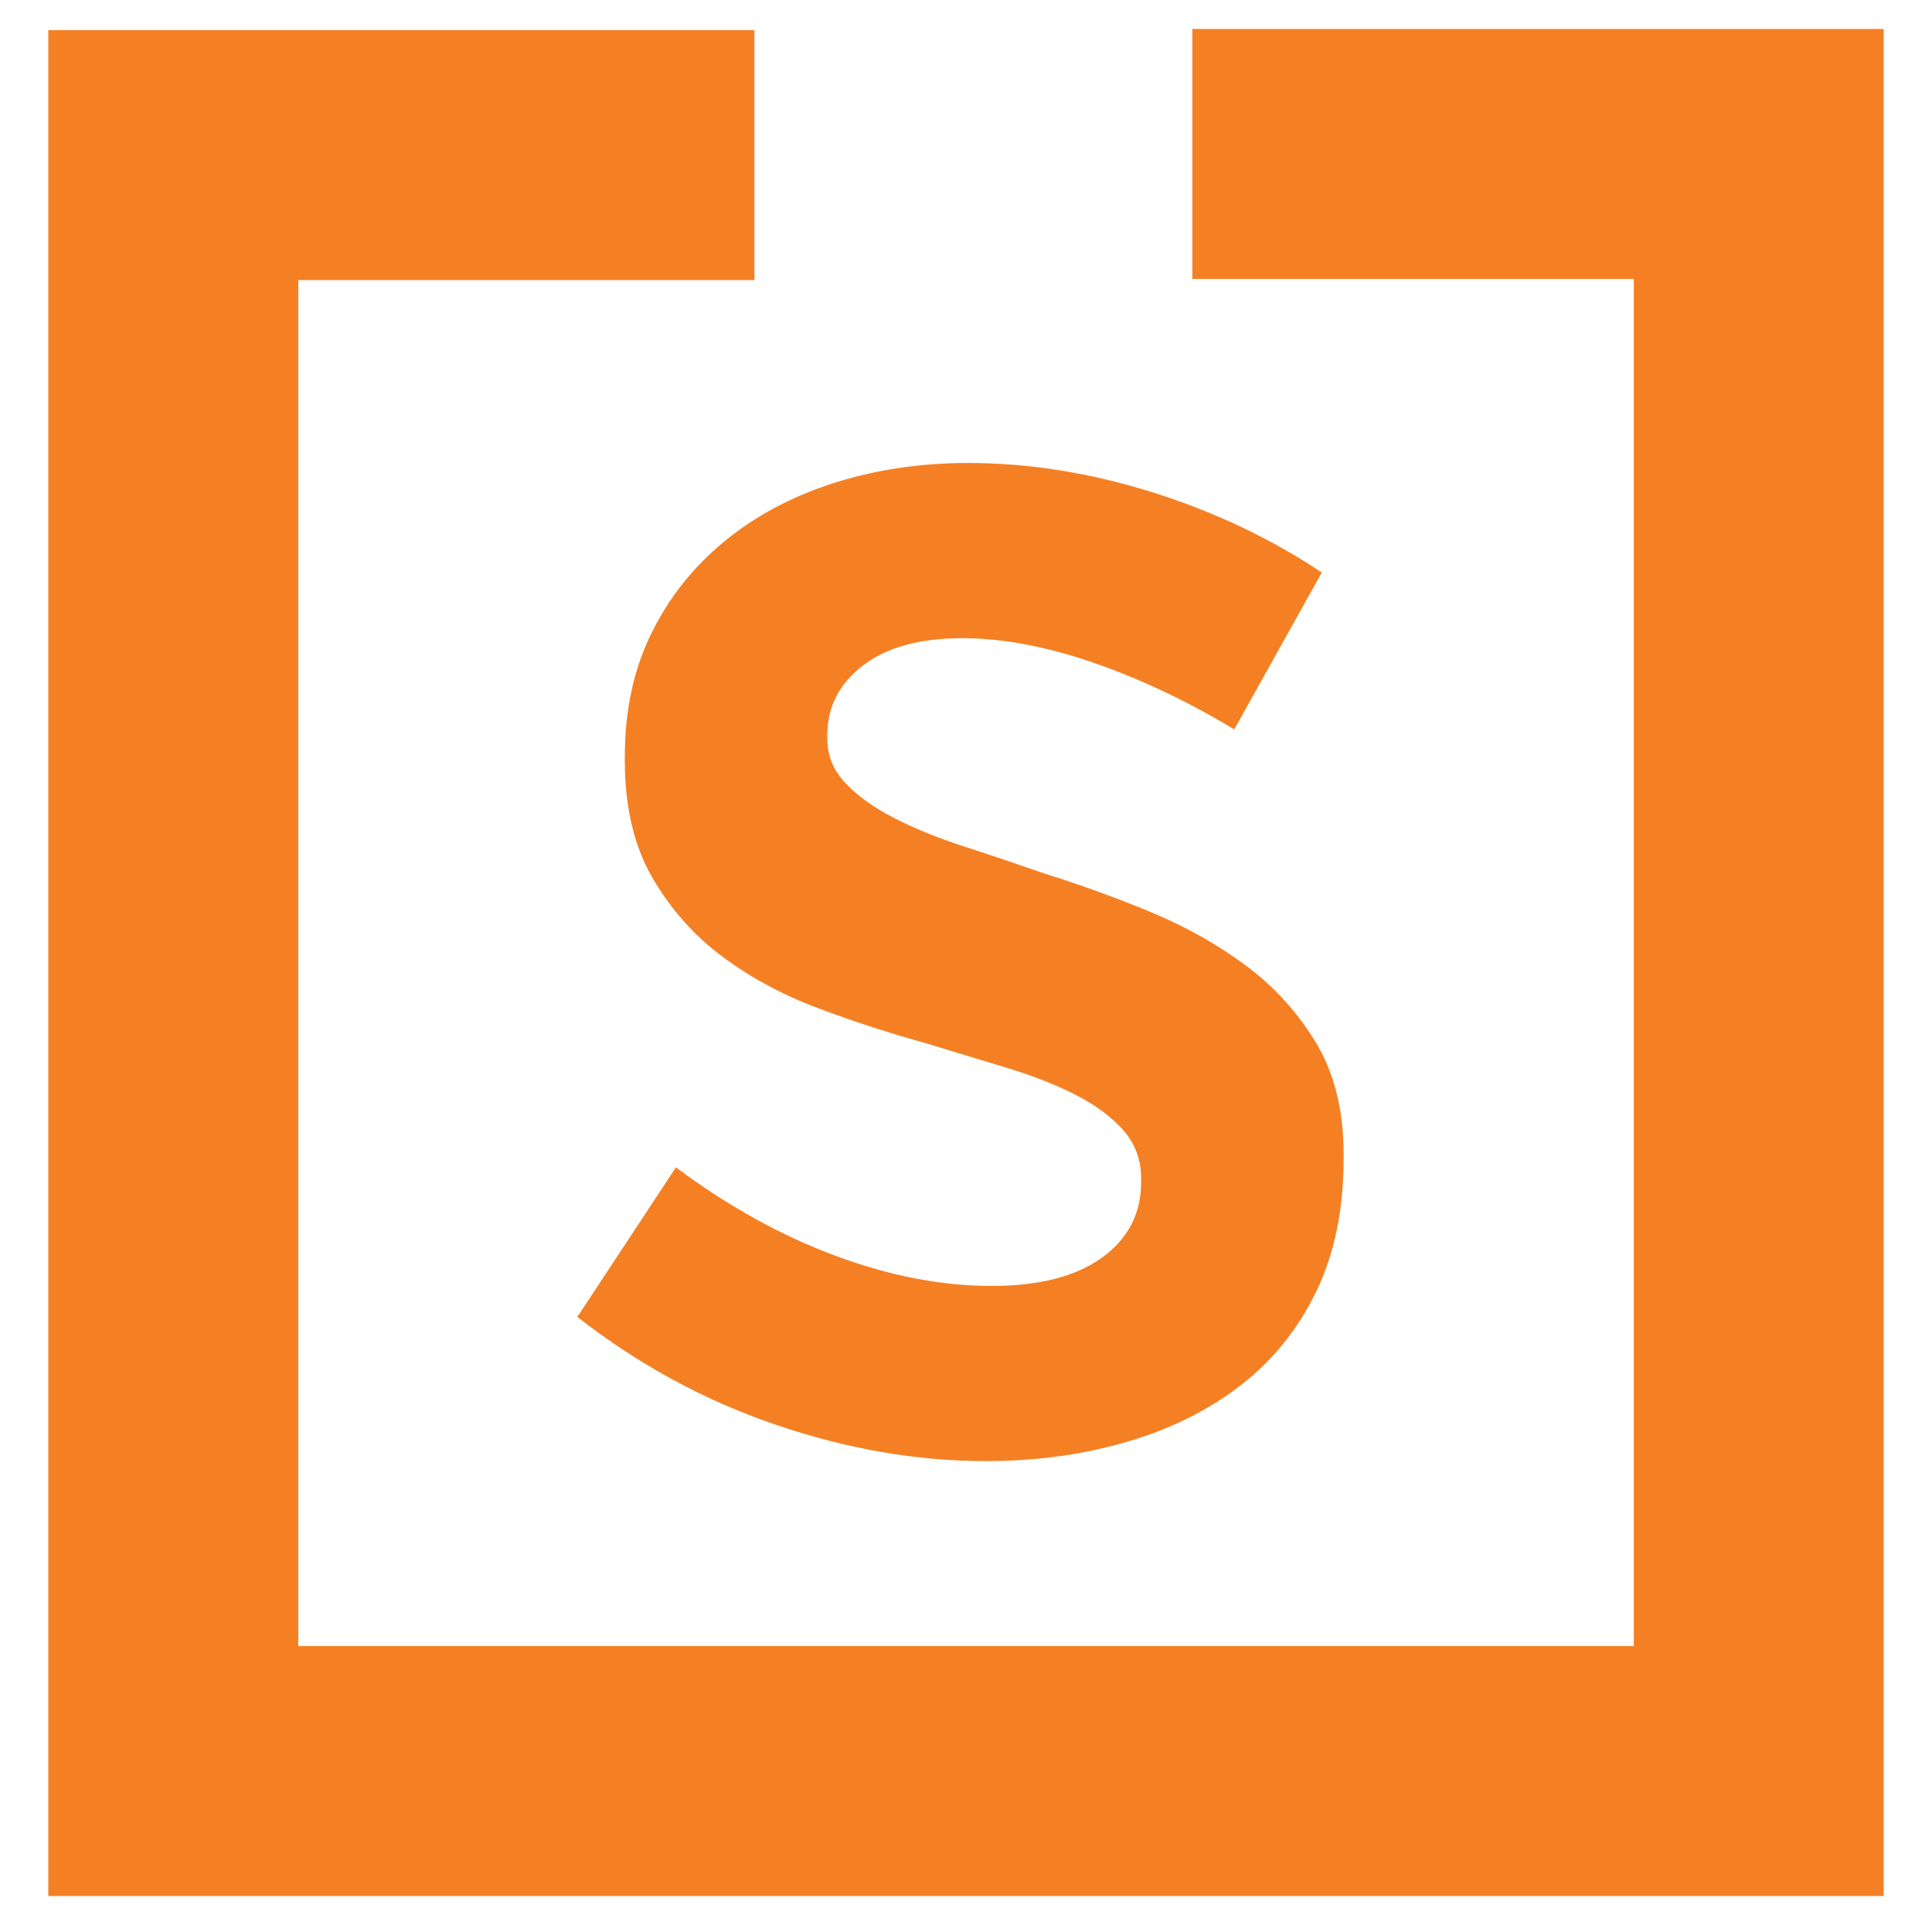
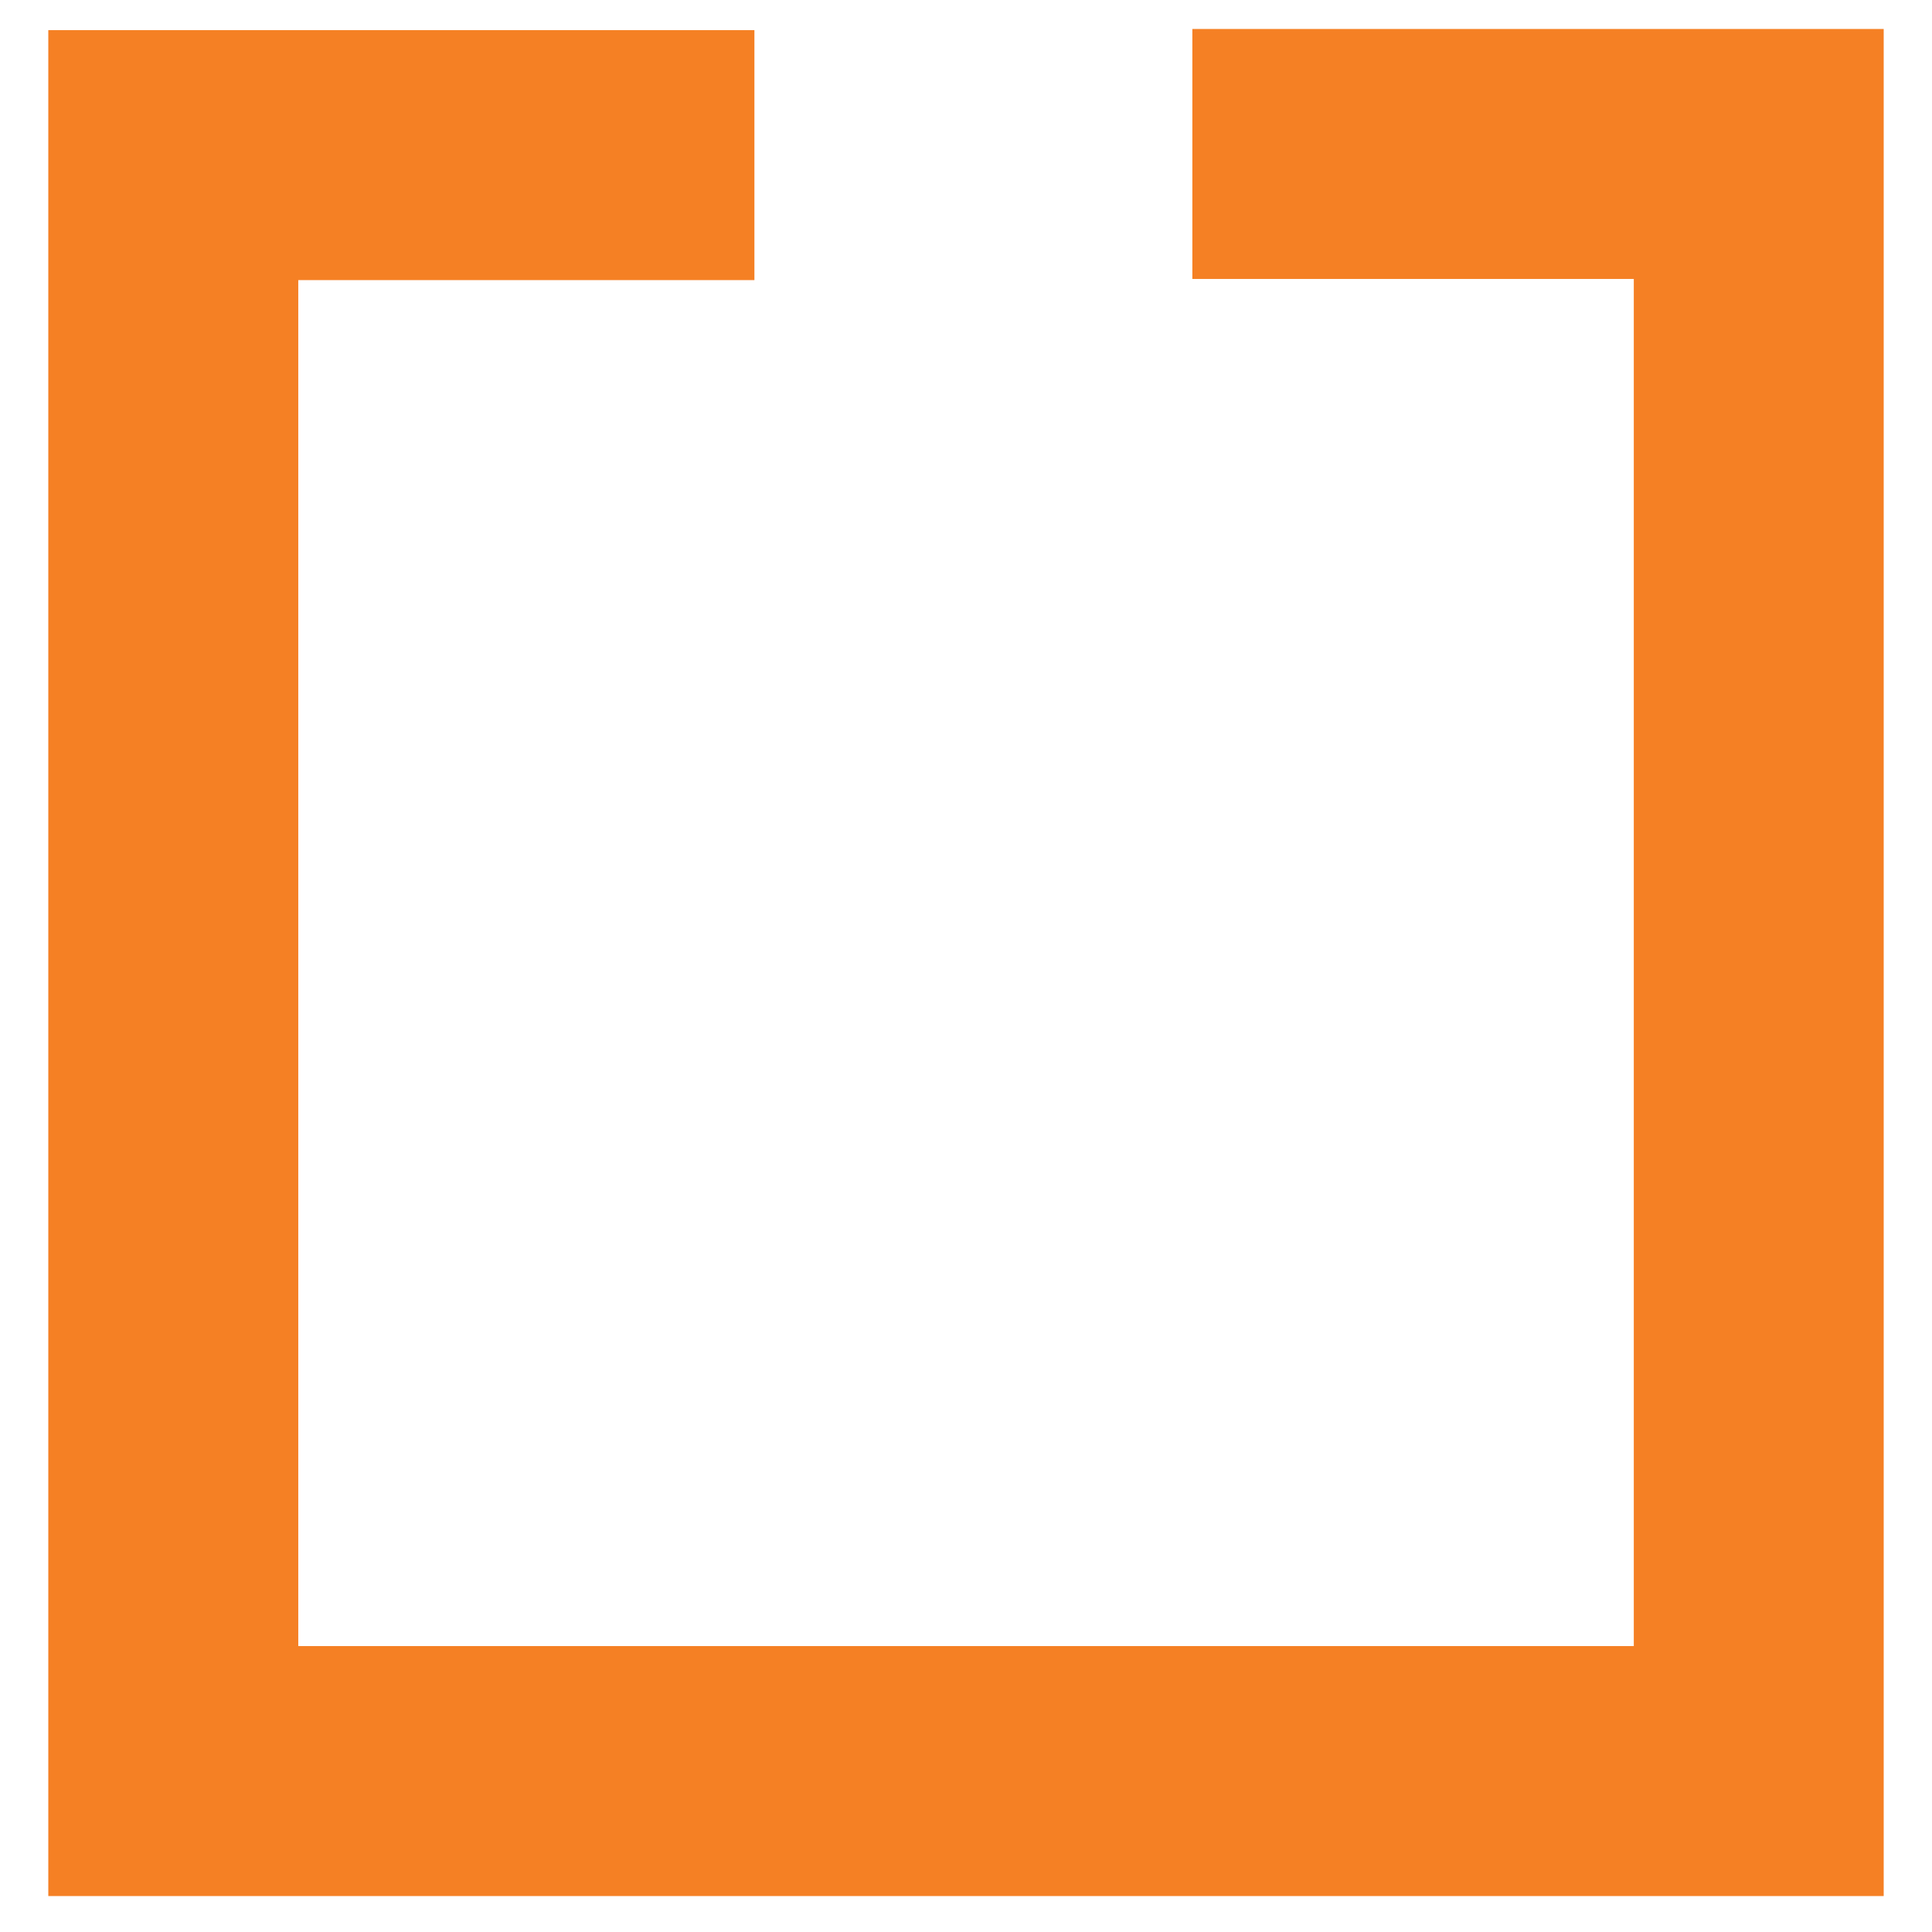
<svg xmlns="http://www.w3.org/2000/svg" width="200" height="200" viewBox="0 0 200 200" fill="none">
  <path fill-rule="evenodd" clip-rule="evenodd" d="M5 3.121V196.279H195V3H123.432V28.877H169.13V170.402H30.877V28.997H78.097V3.121H5Z" fill="#F58024" />
-   <path fill-rule="evenodd" clip-rule="evenodd" d="M80.265 147.476C72.895 144.962 66.063 141.24 59.766 136.325L69.972 120.842C75.376 124.872 80.895 127.93 86.501 130.002C92.093 132.081 97.478 133.12 102.648 133.12C107.549 133.12 111.365 132.148 114.074 130.19C116.776 128.238 118.131 125.63 118.131 122.351V121.976C118.131 120.085 117.527 118.455 116.34 117.067C115.14 115.679 113.504 114.452 111.425 113.379C109.353 112.313 106.953 111.367 104.25 110.549C101.541 109.731 98.738 108.88 95.842 107.995C92.187 106.989 88.506 105.795 84.798 104.407C81.076 103.026 77.743 101.229 74.78 99.029C71.823 96.823 69.402 94.087 67.504 90.808C65.62 87.536 64.681 83.506 64.681 78.718V78.343C64.681 73.555 65.587 69.304 67.417 65.596C69.234 61.881 71.755 58.696 74.974 56.054C78.179 53.412 81.968 51.394 86.3 50.005C90.652 48.624 95.278 47.927 100.187 47.927C106.483 47.927 112.84 48.939 119.264 50.951C125.688 52.969 131.542 55.739 136.832 59.266L127.766 75.507C122.979 72.616 118.131 70.316 113.222 68.613C108.307 66.917 103.774 66.065 99.624 66.065C95.211 66.065 91.785 67.011 89.324 68.895C86.87 70.786 85.643 73.18 85.643 76.076V76.452C85.643 78.222 86.266 79.758 87.534 81.079C88.787 82.406 90.457 83.6 92.536 84.666C94.614 85.739 97.008 86.718 99.711 87.597C102.426 88.475 105.223 89.42 108.119 90.426C111.774 91.566 115.422 92.887 119.076 94.396C122.731 95.911 126.036 97.769 128.994 99.968C131.951 102.174 134.371 104.85 136.262 107.995C138.153 111.146 139.092 114.988 139.092 119.521V119.897C139.092 125.181 138.153 129.781 136.262 133.683C134.371 137.593 131.763 140.831 128.424 143.413C125.091 145.995 121.155 147.946 116.622 149.267C112.089 150.595 107.234 151.252 102.078 151.252C94.896 151.252 87.627 149.991 80.265 147.476Z" fill="#F58024" />
</svg>